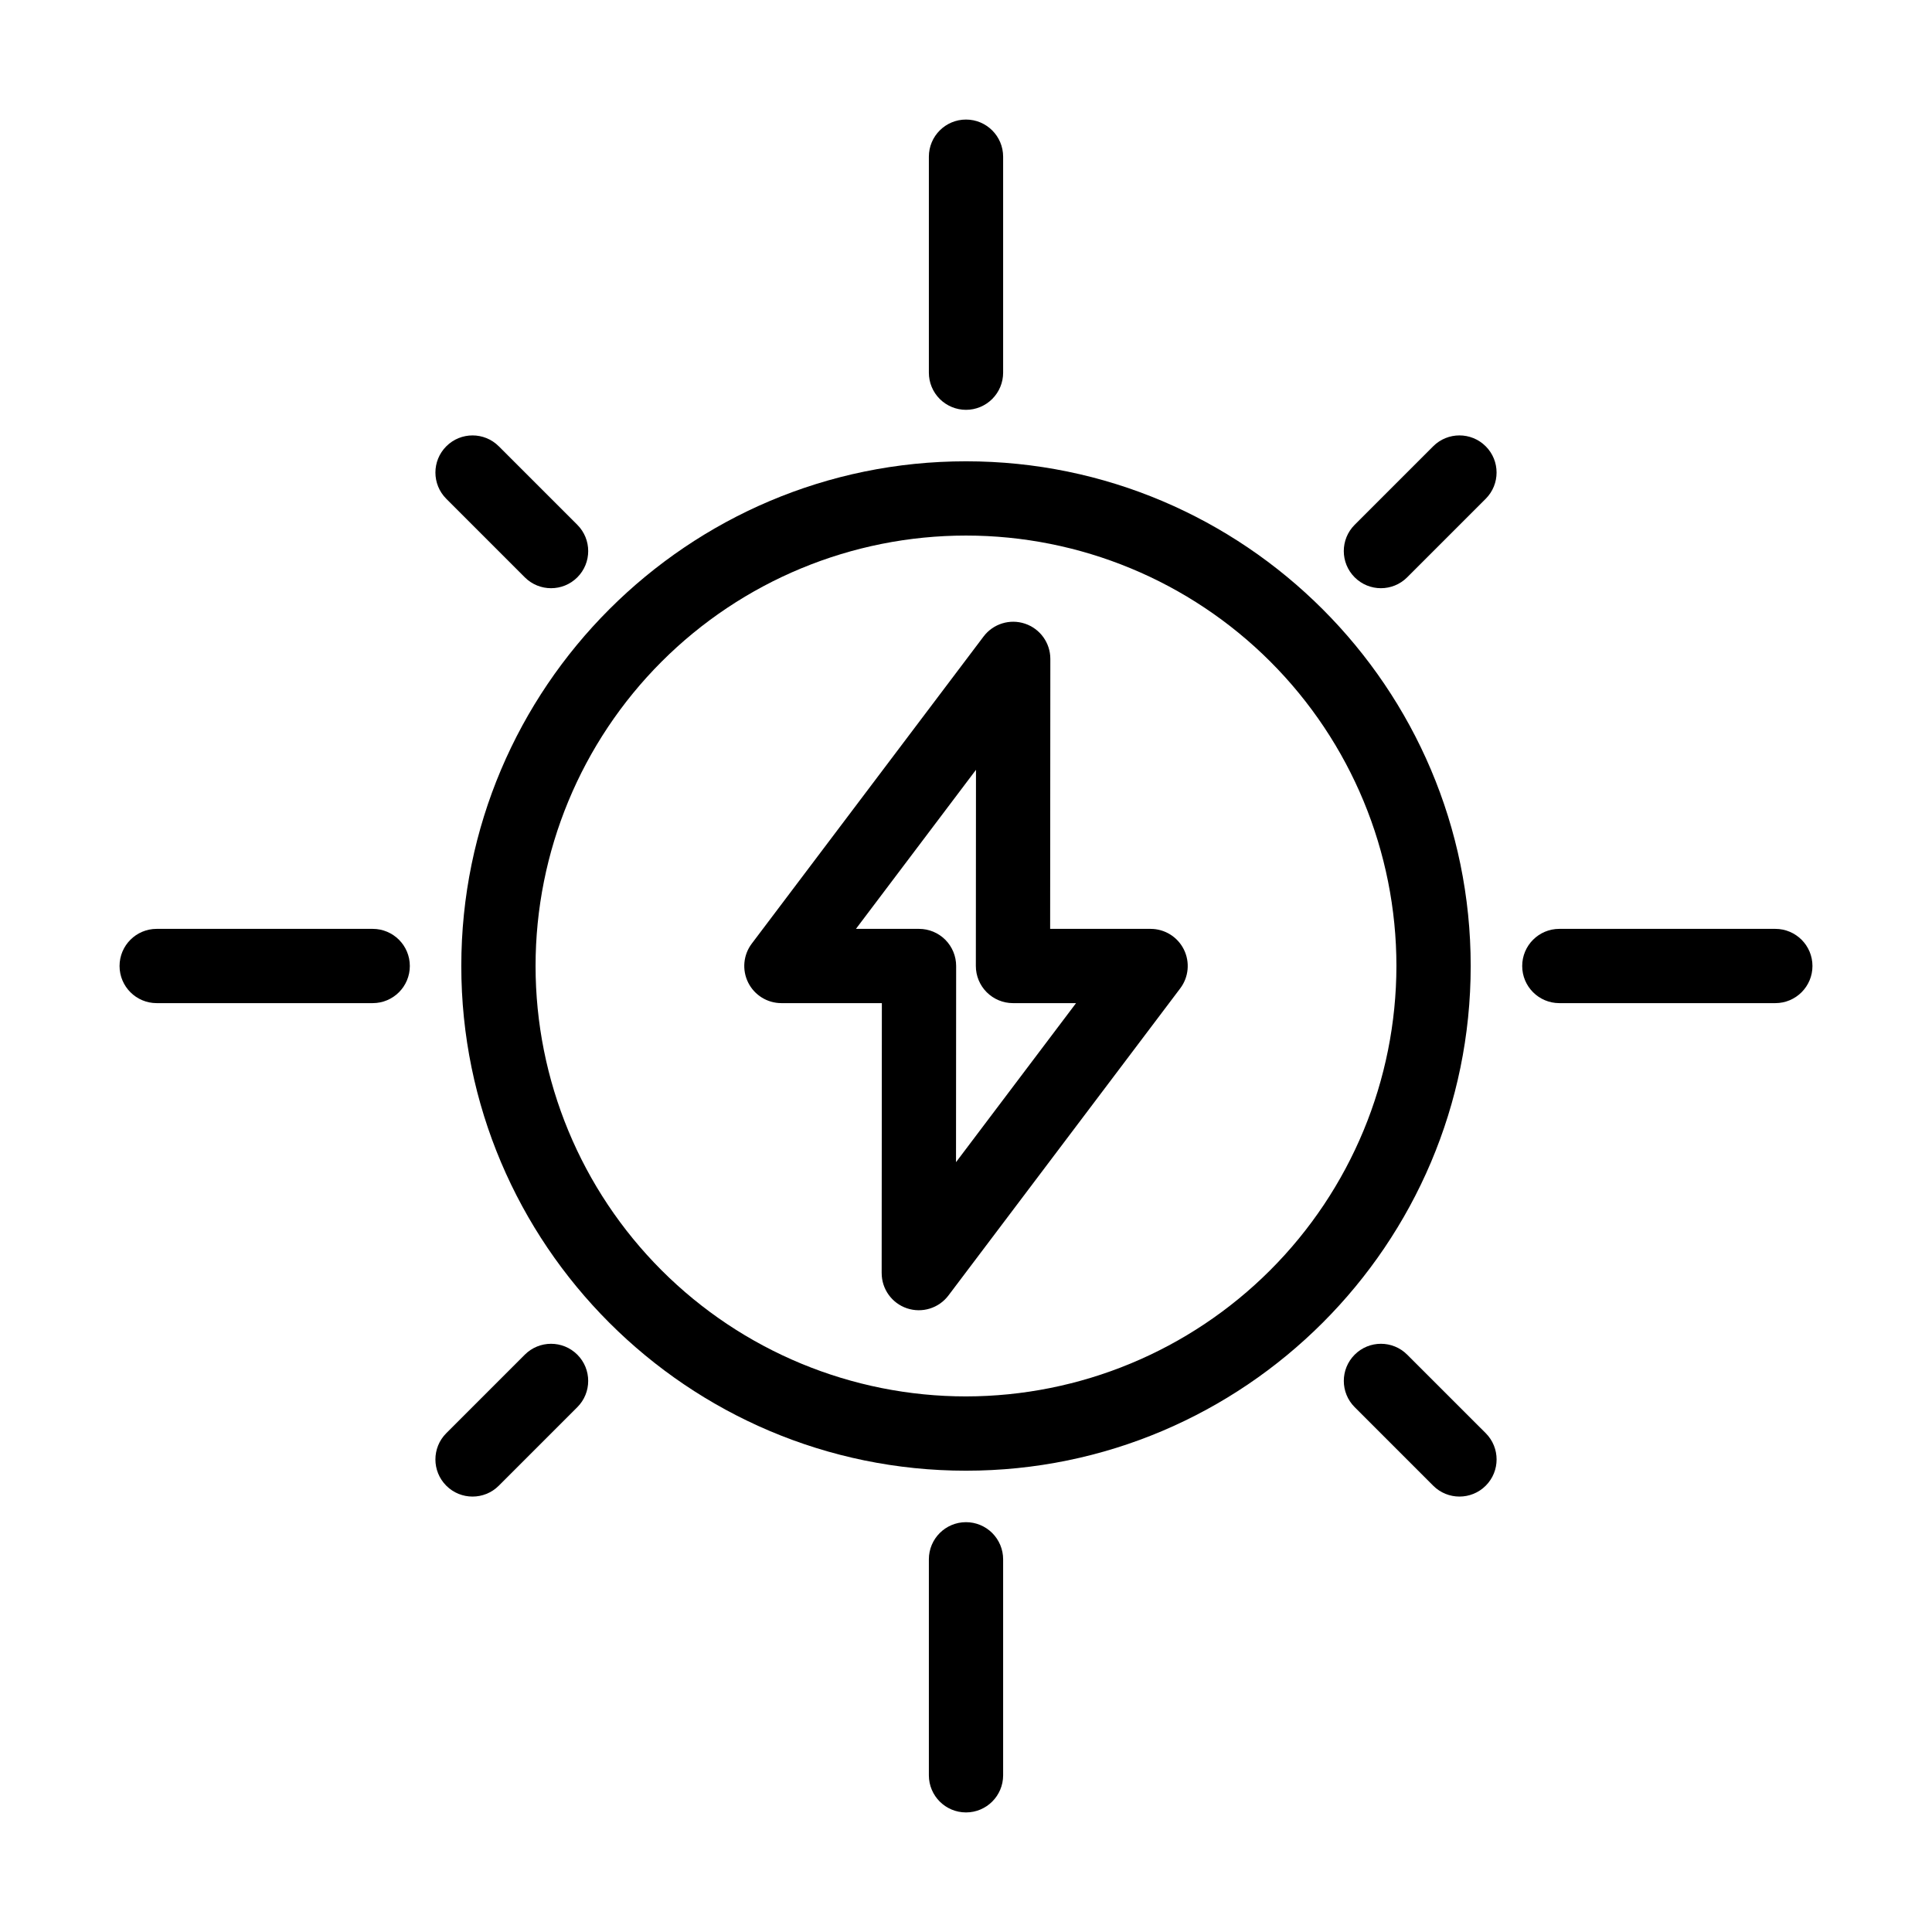
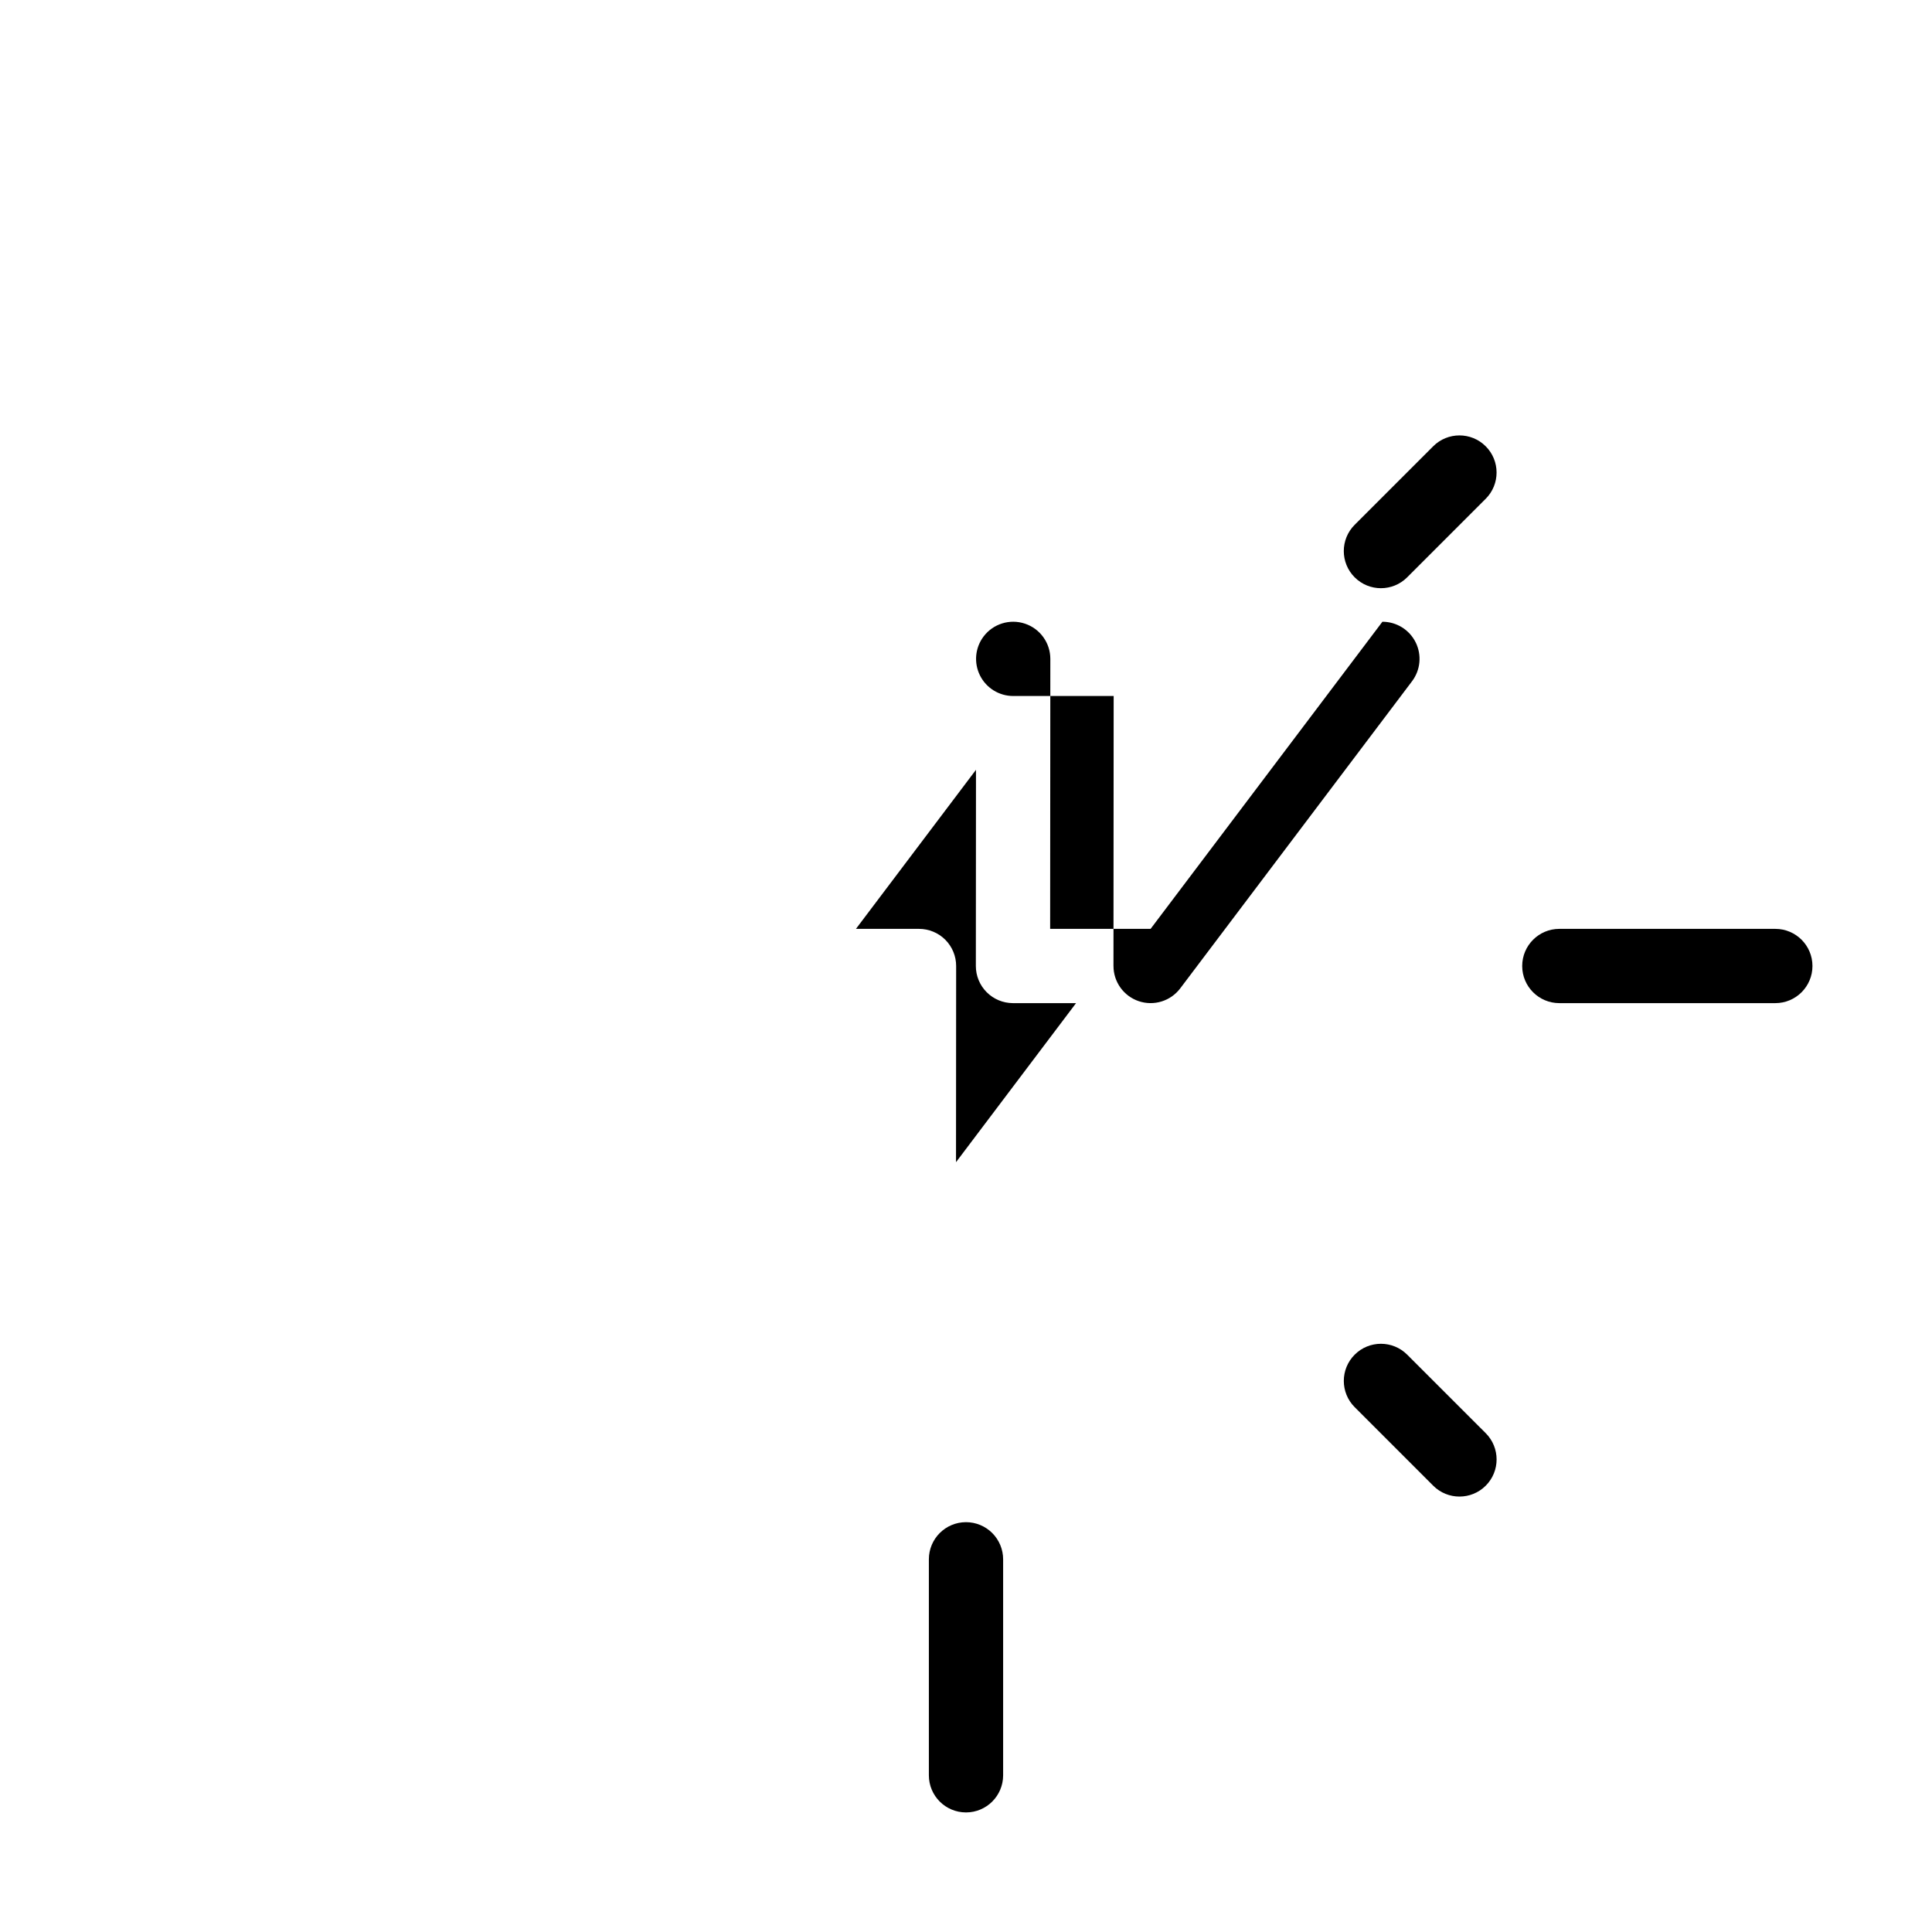
<svg xmlns="http://www.w3.org/2000/svg" fill="#000000" width="800px" height="800px" version="1.1" viewBox="144 144 512 512">
  <g>
-     <path d="m448.92 390.16h-26.621l0.051-71.543c0-4.234-2.699-7.992-6.711-9.336-4.012-1.348-8.438 0.023-10.984 3.398l-61.43 81.391c-2.25 2.981-2.617 6.973-0.953 10.316 1.664 3.34 5.074 5.453 8.809 5.453h26.621l-0.051 71.543h0.004c-0.004 4.231 2.699 7.988 6.711 9.336 4.012 1.344 8.434-0.027 10.98-3.402l61.43-81.391c2.25-2.977 2.617-6.973 0.953-10.316-1.664-3.34-5.074-5.449-8.809-5.449zm-51.566 61.828 0.035-51.984v-0.008 0.004c0-2.609-1.035-5.113-2.879-6.961-1.848-1.844-4.352-2.879-6.961-2.879h-16.715l31.812-42.152-0.035 51.984c-0.004 2.609 1.031 5.113 2.879 6.961 1.844 1.844 4.344 2.883 6.953 2.887h16.723z" />
-     <path d="m400 266.25c-73.75 0-133.75 60-133.75 133.75-0.004 73.75 59.996 133.75 133.75 133.75 73.746 0 133.75-60 133.75-133.75 0-73.75-60-133.75-133.75-133.75zm0 247.81v0.004c-30.254 0-59.266-12.02-80.66-33.41-21.391-21.391-33.41-50.406-33.41-80.656 0-30.254 12.02-59.266 33.41-80.66 21.395-21.391 50.406-33.41 80.66-33.41 30.25 0 59.266 12.02 80.656 33.41 21.391 21.395 33.41 50.406 33.41 80.66-0.035 30.242-12.062 59.234-33.449 80.617-21.383 21.387-50.375 33.414-80.617 33.449z" />
-     <path d="m400 252.61c2.609 0 5.109-1.039 6.957-2.883 1.844-1.848 2.883-4.348 2.883-6.957v-57.246c0-5.434-4.406-9.84-9.84-9.84-5.438 0-9.84 4.406-9.84 9.84v57.246c0 2.609 1.035 5.109 2.879 6.957 1.848 1.844 4.352 2.883 6.961 2.883z" />
+     <path d="m448.92 390.16h-26.621l0.051-71.543c0-4.234-2.699-7.992-6.711-9.336-4.012-1.348-8.438 0.023-10.984 3.398c-2.25 2.981-2.617 6.973-0.953 10.316 1.664 3.34 5.074 5.453 8.809 5.453h26.621l-0.051 71.543h0.004c-0.004 4.231 2.699 7.988 6.711 9.336 4.012 1.344 8.434-0.027 10.98-3.402l61.43-81.391c2.25-2.977 2.617-6.973 0.953-10.316-1.664-3.34-5.074-5.449-8.809-5.449zm-51.566 61.828 0.035-51.984v-0.008 0.004c0-2.609-1.035-5.113-2.879-6.961-1.848-1.844-4.352-2.879-6.961-2.879h-16.715l31.812-42.152-0.035 51.984c-0.004 2.609 1.031 5.113 2.879 6.961 1.844 1.844 4.344 2.883 6.953 2.887h16.723z" />
    <path d="m400 547.39c-5.438 0-9.84 4.406-9.84 9.84v57.242c0 5.434 4.402 9.84 9.84 9.84 5.434 0 9.84-4.406 9.84-9.84v-57.242c0-2.609-1.039-5.113-2.883-6.961-1.848-1.844-4.348-2.879-6.957-2.879z" />
-     <path d="m242.77 390.16h-57.246c-5.434 0-9.84 4.402-9.84 9.84 0 5.434 4.406 9.84 9.84 9.84h57.246c5.434 0 9.84-4.406 9.84-9.84 0-5.438-4.406-9.84-9.84-9.84z" />
    <path d="m614.48 390.16h-57.242c-5.434 0-9.84 4.402-9.84 9.84 0 5.434 4.406 9.84 9.84 9.84h57.242c5.434 0 9.84-4.406 9.84-9.84 0-5.438-4.406-9.84-9.84-9.84z" />
    <path d="m516.92 503c-3.844-3.844-10.074-3.844-13.914 0-3.844 3.84-3.844 10.07 0 13.914l20.809 20.812c3.844 3.84 10.074 3.84 13.918 0 3.84-3.844 3.84-10.074 0-13.918z" />
-     <path d="m283.08 297c3.844 3.84 10.074 3.84 13.918 0 3.84-3.844 3.84-10.074 0-13.918l-20.812-20.809c-3.844-3.844-10.074-3.844-13.914 0-3.844 3.84-3.844 10.07 0 13.914z" />
    <path d="m523.81 262.27-20.812 20.812 0.004-0.004c-3.844 3.844-3.844 10.074 0 13.918 3.84 3.844 10.07 3.844 13.914 0l20.812-20.812c3.84-3.844 3.84-10.074 0-13.914-3.844-3.844-10.074-3.844-13.918 0z" />
-     <path d="m283.08 503-20.809 20.809c-3.844 3.844-3.844 10.074 0 13.918 3.84 3.84 10.07 3.84 13.914 0l20.812-20.812c3.84-3.844 3.84-10.074 0-13.914-3.844-3.844-10.074-3.844-13.918 0z" />
  </g>
</svg>